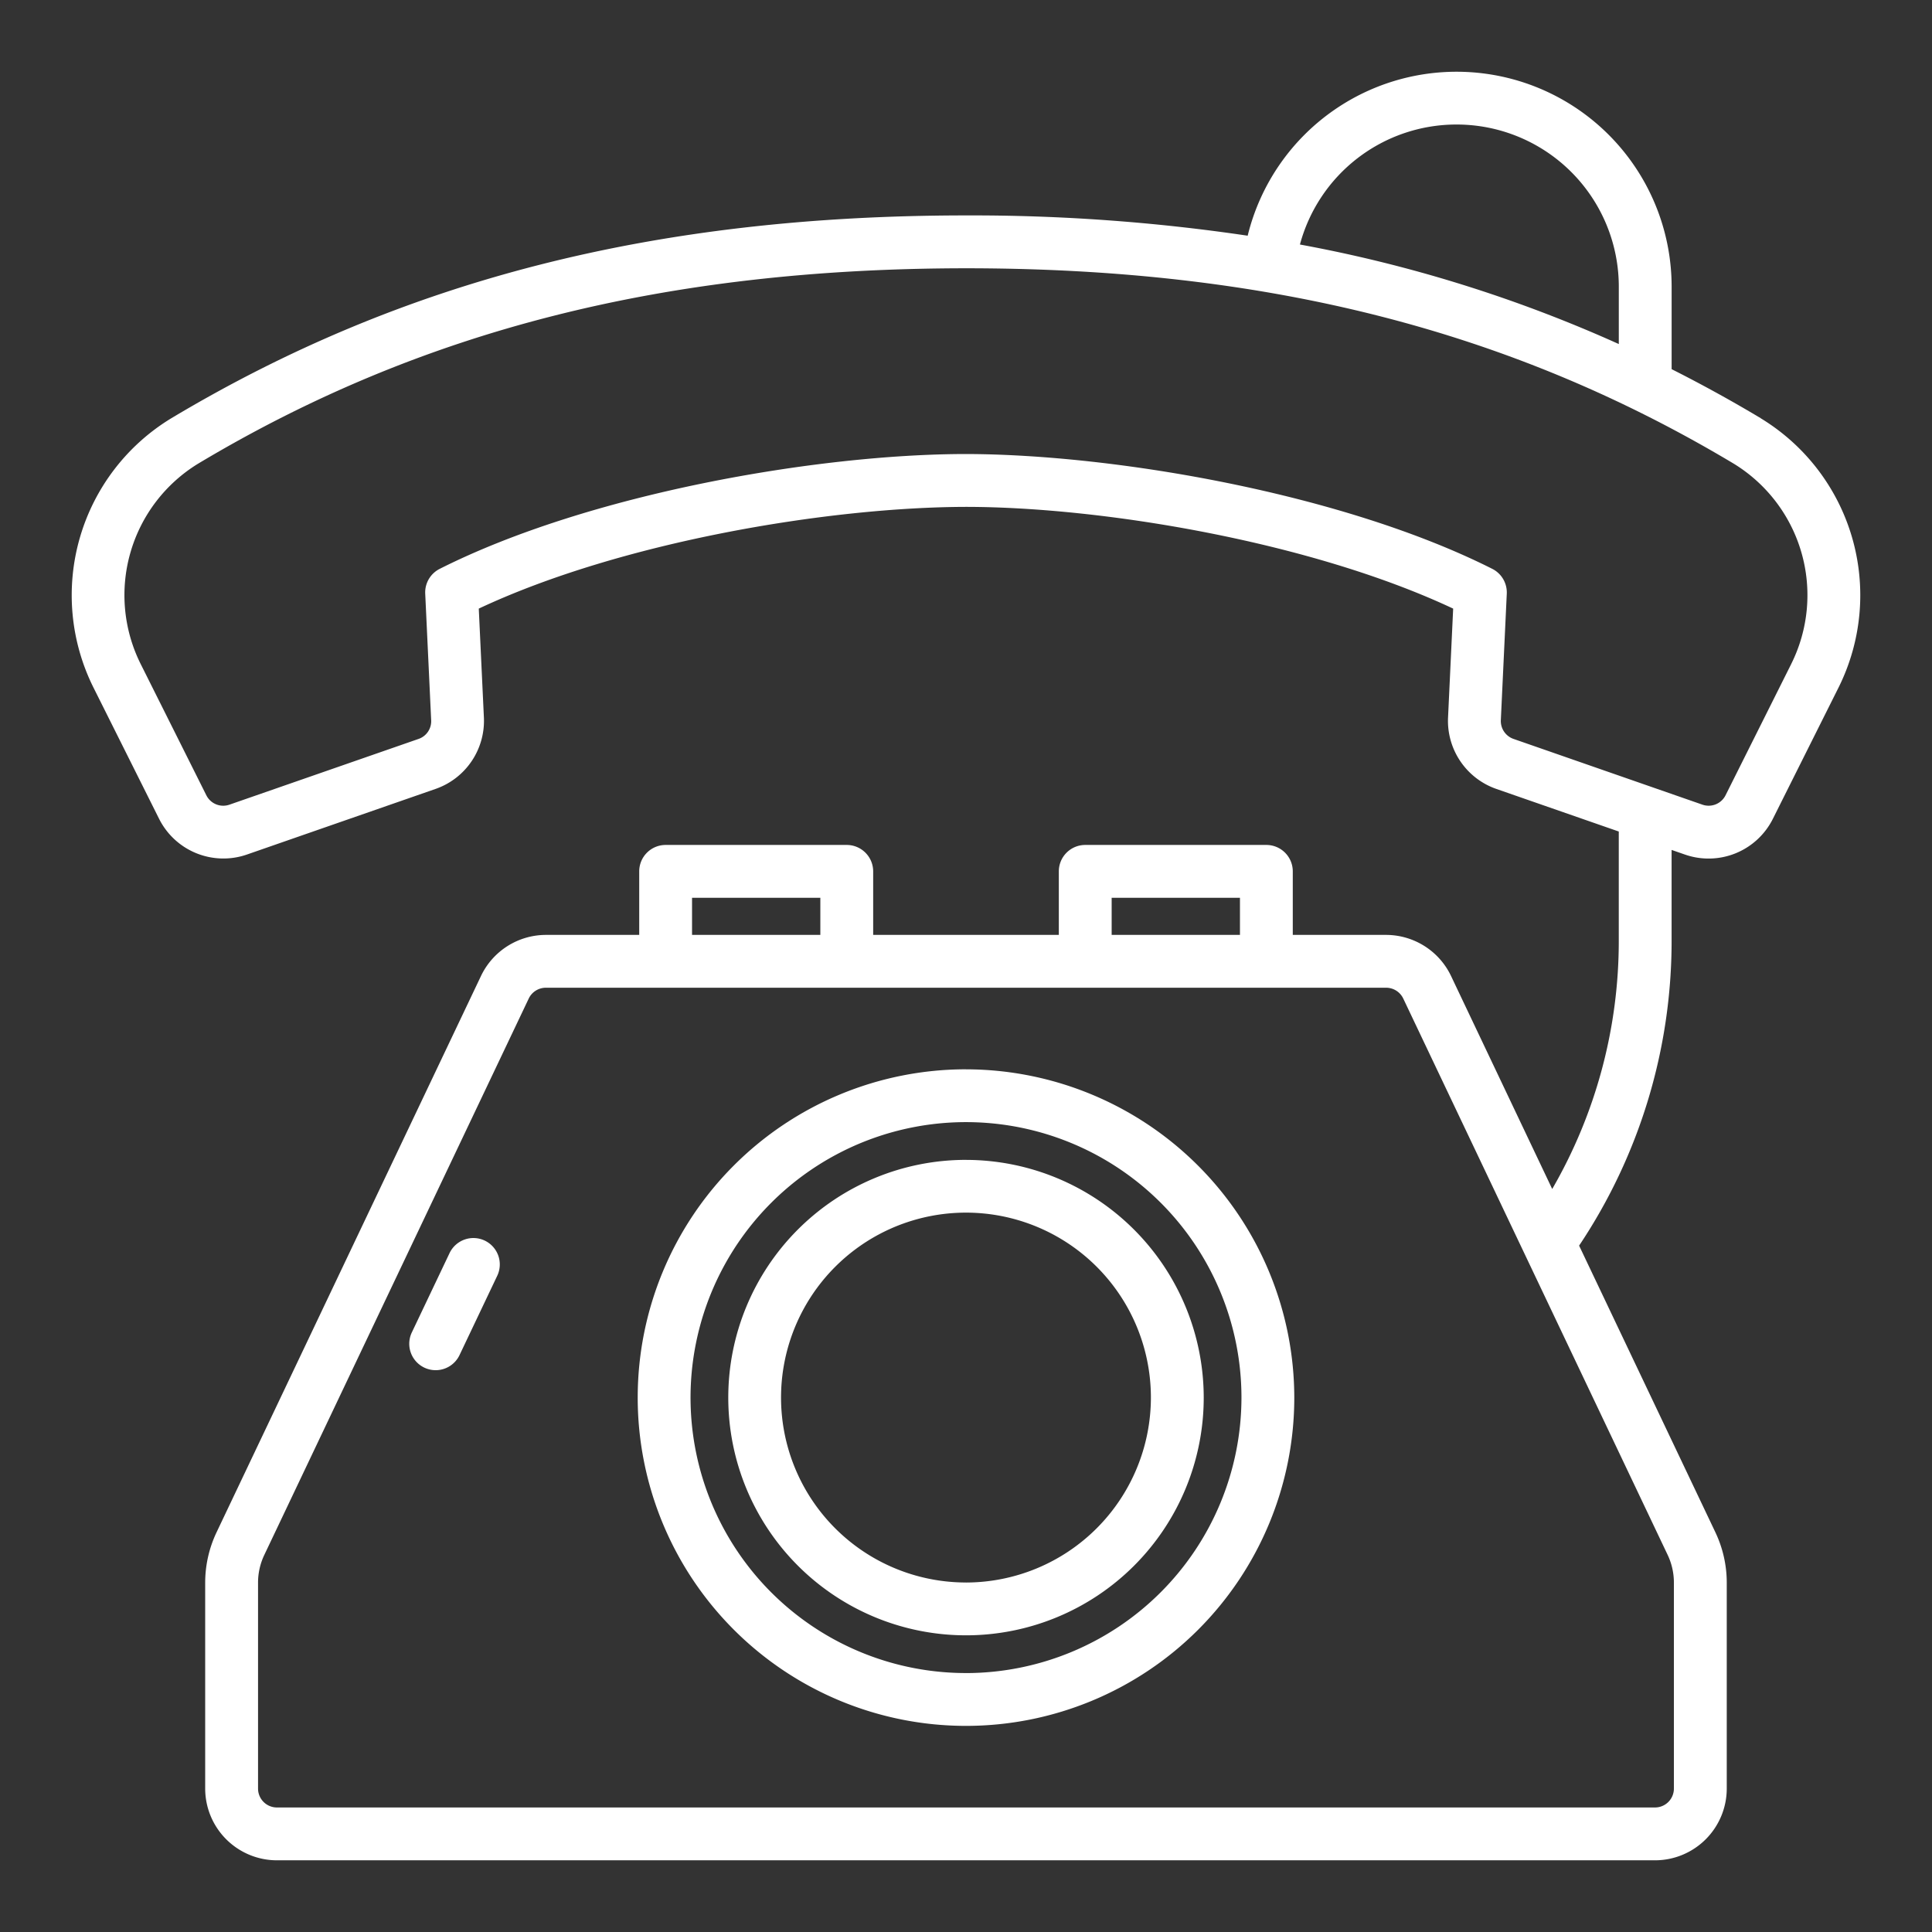
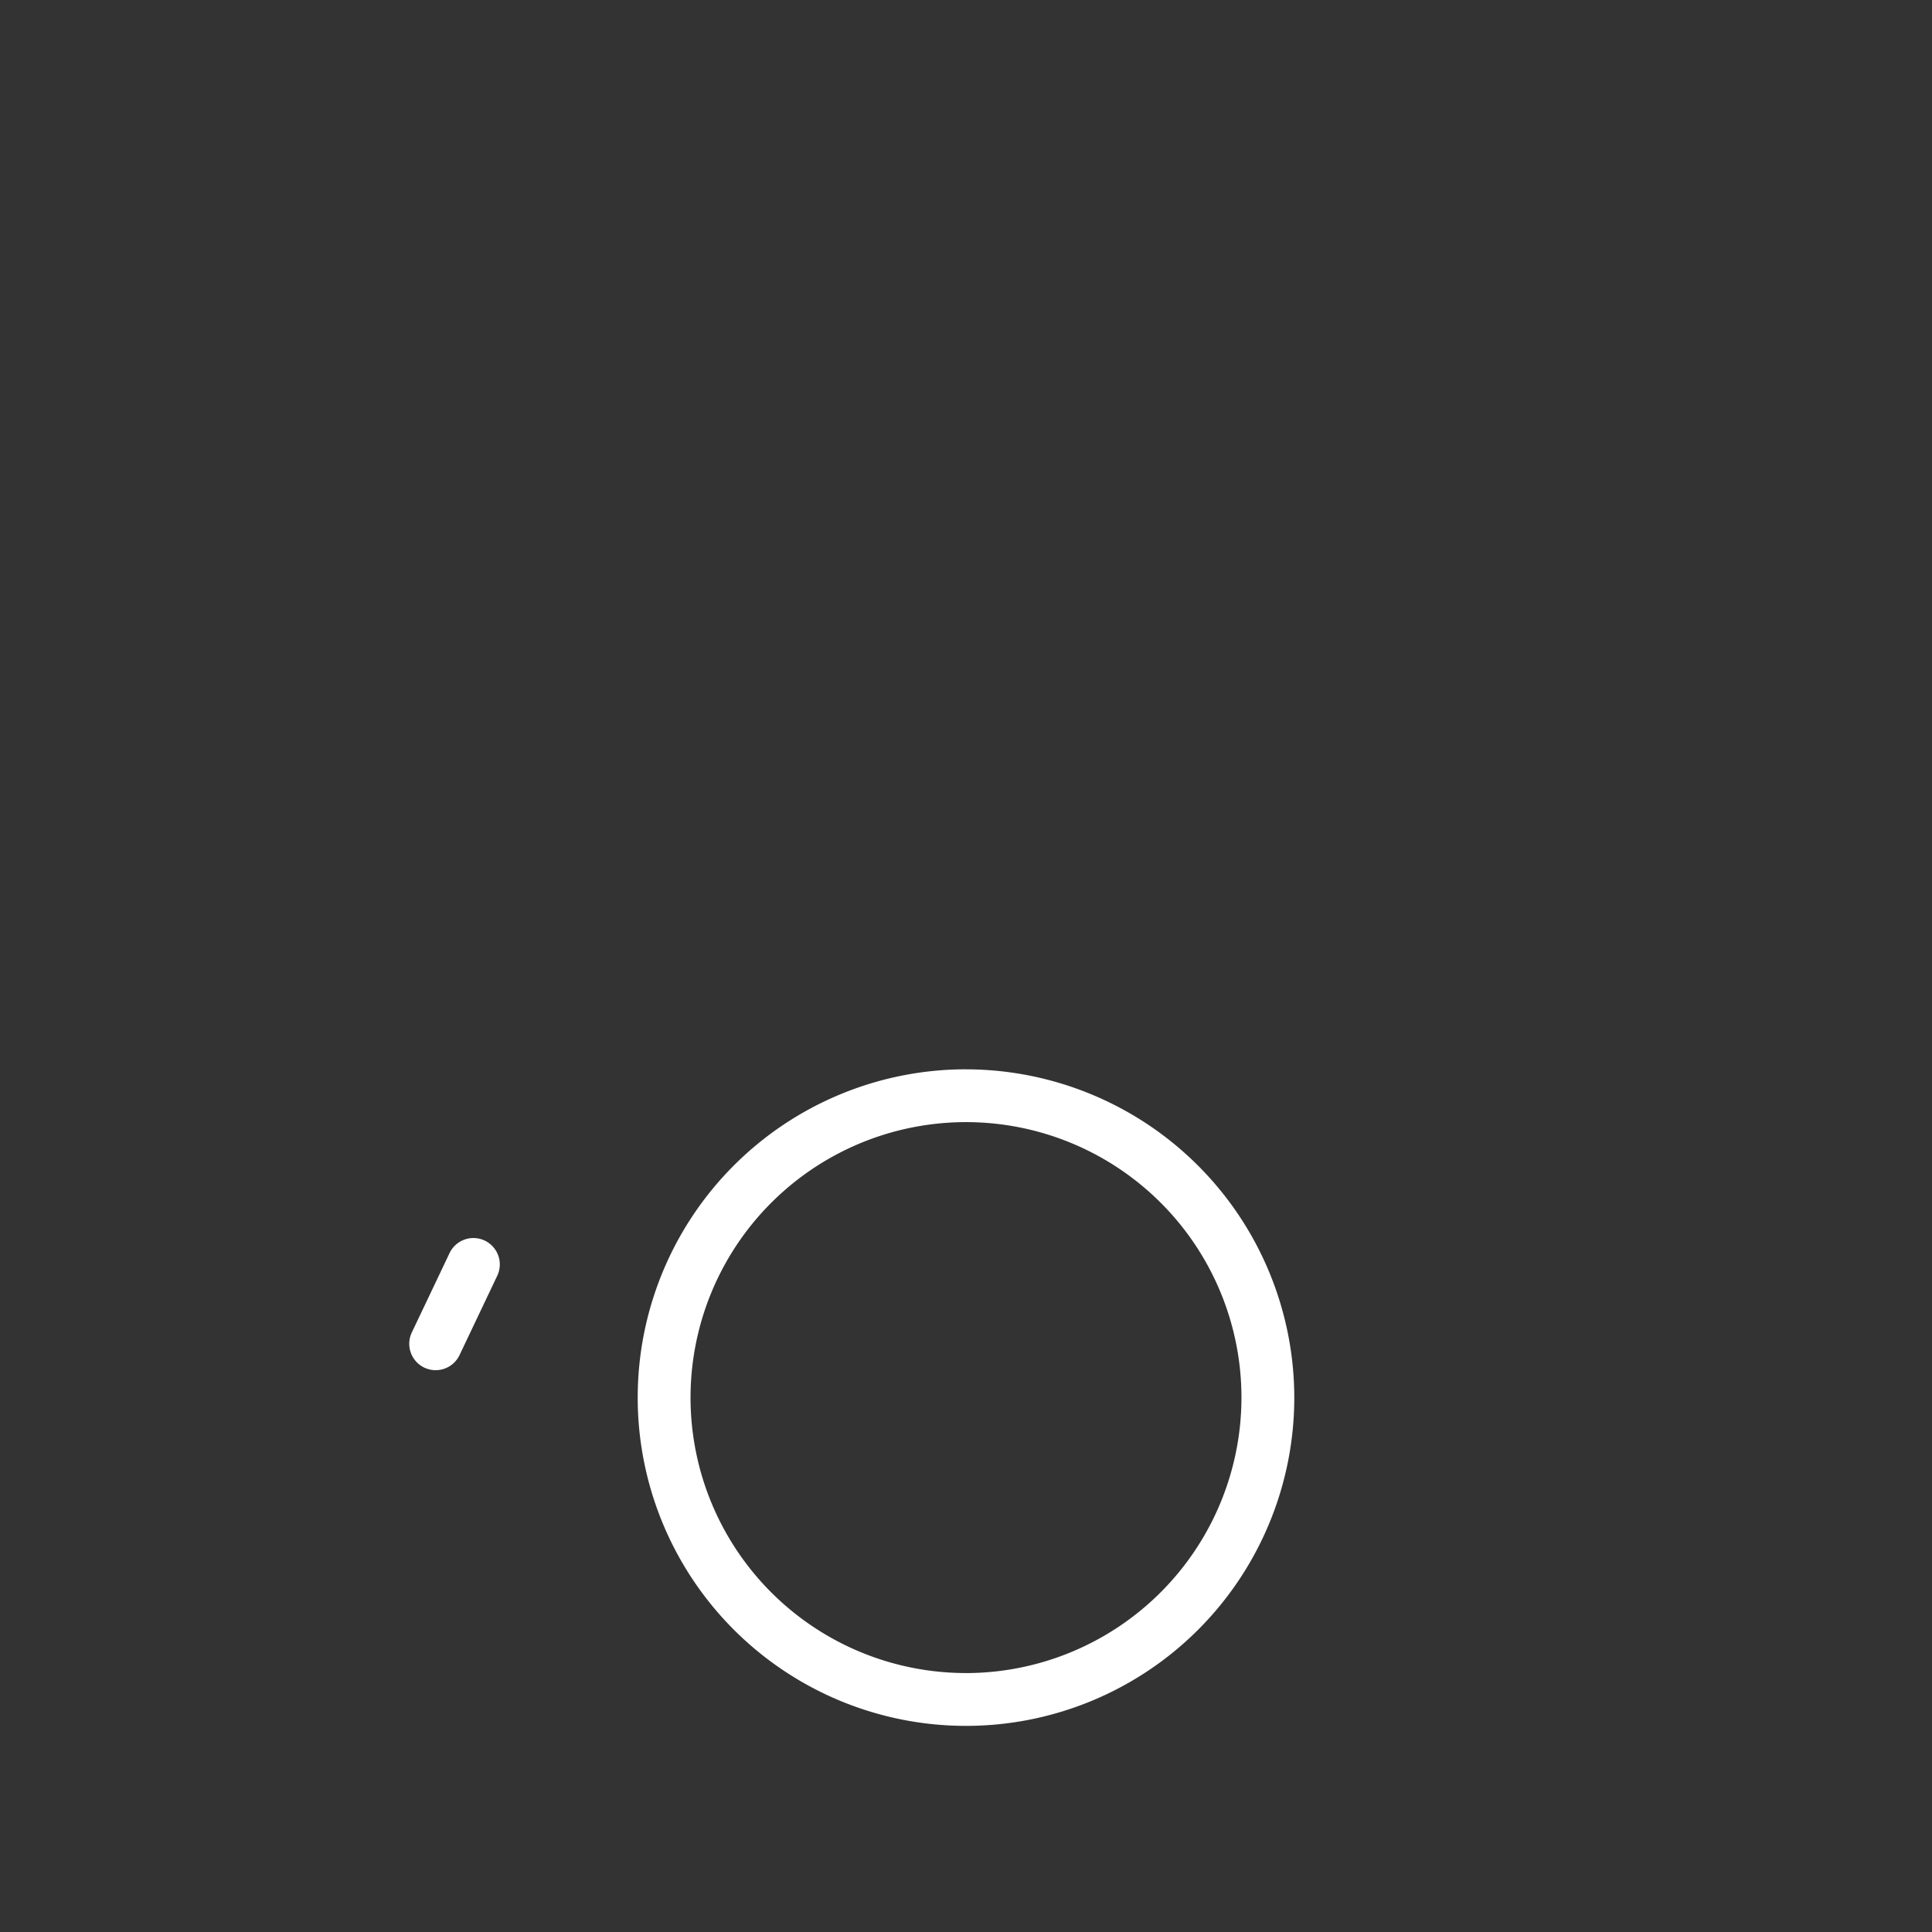
<svg xmlns="http://www.w3.org/2000/svg" width="64" height="64" fill="none">
  <rect width="100%" height="100%" fill="#333333" stroke="none" />
  <path d="M16.057 41.096a.875.875 0 00-1.165.415l-1.25 2.628a.874.874 0 101.58.751l1.25-2.629a.875.875 0 00-.415-1.165zM32 35.422A10.875 10.875 0 1042.875 46.3 10.888 10.888 0 0032 35.423zm0 20a9.125 9.125 0 119.125-9.122A9.136 9.136 0 0132 55.423z" fill="#fff" />
-   <path d="M32 38.422a7.875 7.875 0 107.875 7.878A7.883 7.883 0 0032 38.423zm0 14a6.126 6.126 0 116.125-6.122A6.132 6.132 0 0132 52.423z" fill="#fff" />
-   <path d="M58.329 13.855a46.756 46.756 0 00-2.954-1.626V9.5a7.124 7.124 0 00-14.044-1.692 62.284 62.284 0 00-9.35-.672c-10.292.005-18.652 2.14-26.308 6.72a6.857 6.857 0 00-2.576 8.922l2.175 4.35a2.382 2.382 0 002.904 1.181l6.262-2.178a2.388 2.388 0 001.592-2.355l-.17-3.615c4.697-2.207 11.58-3.364 16.158-3.37 4.541.006 11.423 1.163 16.12 3.37l-.17 3.615a2.388 2.388 0 001.591 2.355l4.065 1.414v3.61a16.4 16.4 0 01-2.205 8.232l-3.354-7.062a2.387 2.387 0 00-2.145-1.355h-3.095v-2.105a.875.875 0 00-.875-.875h-6a.875.875 0 00-.875.875v2.105h-6.15v-2.105a.876.876 0 00-.875-.875h-6a.875.875 0 00-.875.875v2.105H18.08a2.385 2.385 0 00-2.144 1.355L7.172 50.763a3.9 3.9 0 00-.375 1.664v6.823a2.378 2.378 0 002.375 2.375h45.654a2.378 2.378 0 002.375-2.375v-6.823c0-.575-.129-1.144-.375-1.664l-4.516-9.5a18.15 18.15 0 003.064-10.108v-3l.447.155a2.38 2.38 0 002.905-1.18l2.176-4.35a6.857 6.857 0 00-2.574-8.923v-.002zM36.825 29.74h4.25v1.23h-4.25v-1.23zm-13.9 0h4.25v1.23h-4.25v-1.23zM55.45 52.427v6.823a.626.626 0 01-.625.625H9.173a.626.626 0 01-.625-.625v-6.823c0-.316.07-.627.205-.913l8.763-18.438a.628.628 0 01.565-.356h27.838a.628.628 0 01.565.357l8.762 18.437c.134.285.204.597.204.913zm-7.2-48.302A5.373 5.373 0 0153.625 9.5v1.897A45.934 45.934 0 0043.062 8.1a5.369 5.369 0 015.188-3.975zm11.087 17.87l-2.176 4.35a.626.626 0 01-.764.311l-6.261-2.179a.628.628 0 01-.419-.62l.197-4.19a.876.876 0 00-.48-.823c-4.94-2.49-12.5-3.798-17.455-3.804-4.915.007-12.473 1.315-17.413 3.804a.874.874 0 00-.48.822l.197 4.192a.62.62 0 01-.418.62L7.6 26.656a.625.625 0 01-.764-.31l-2.176-4.35a5.106 5.106 0 011.907-6.639c7.373-4.41 15.45-6.466 25.45-6.47 9.964.004 18.038 2.06 25.411 6.47a5.106 5.106 0 011.908 6.639l.002-.002z" fill="#fff" />
</svg>